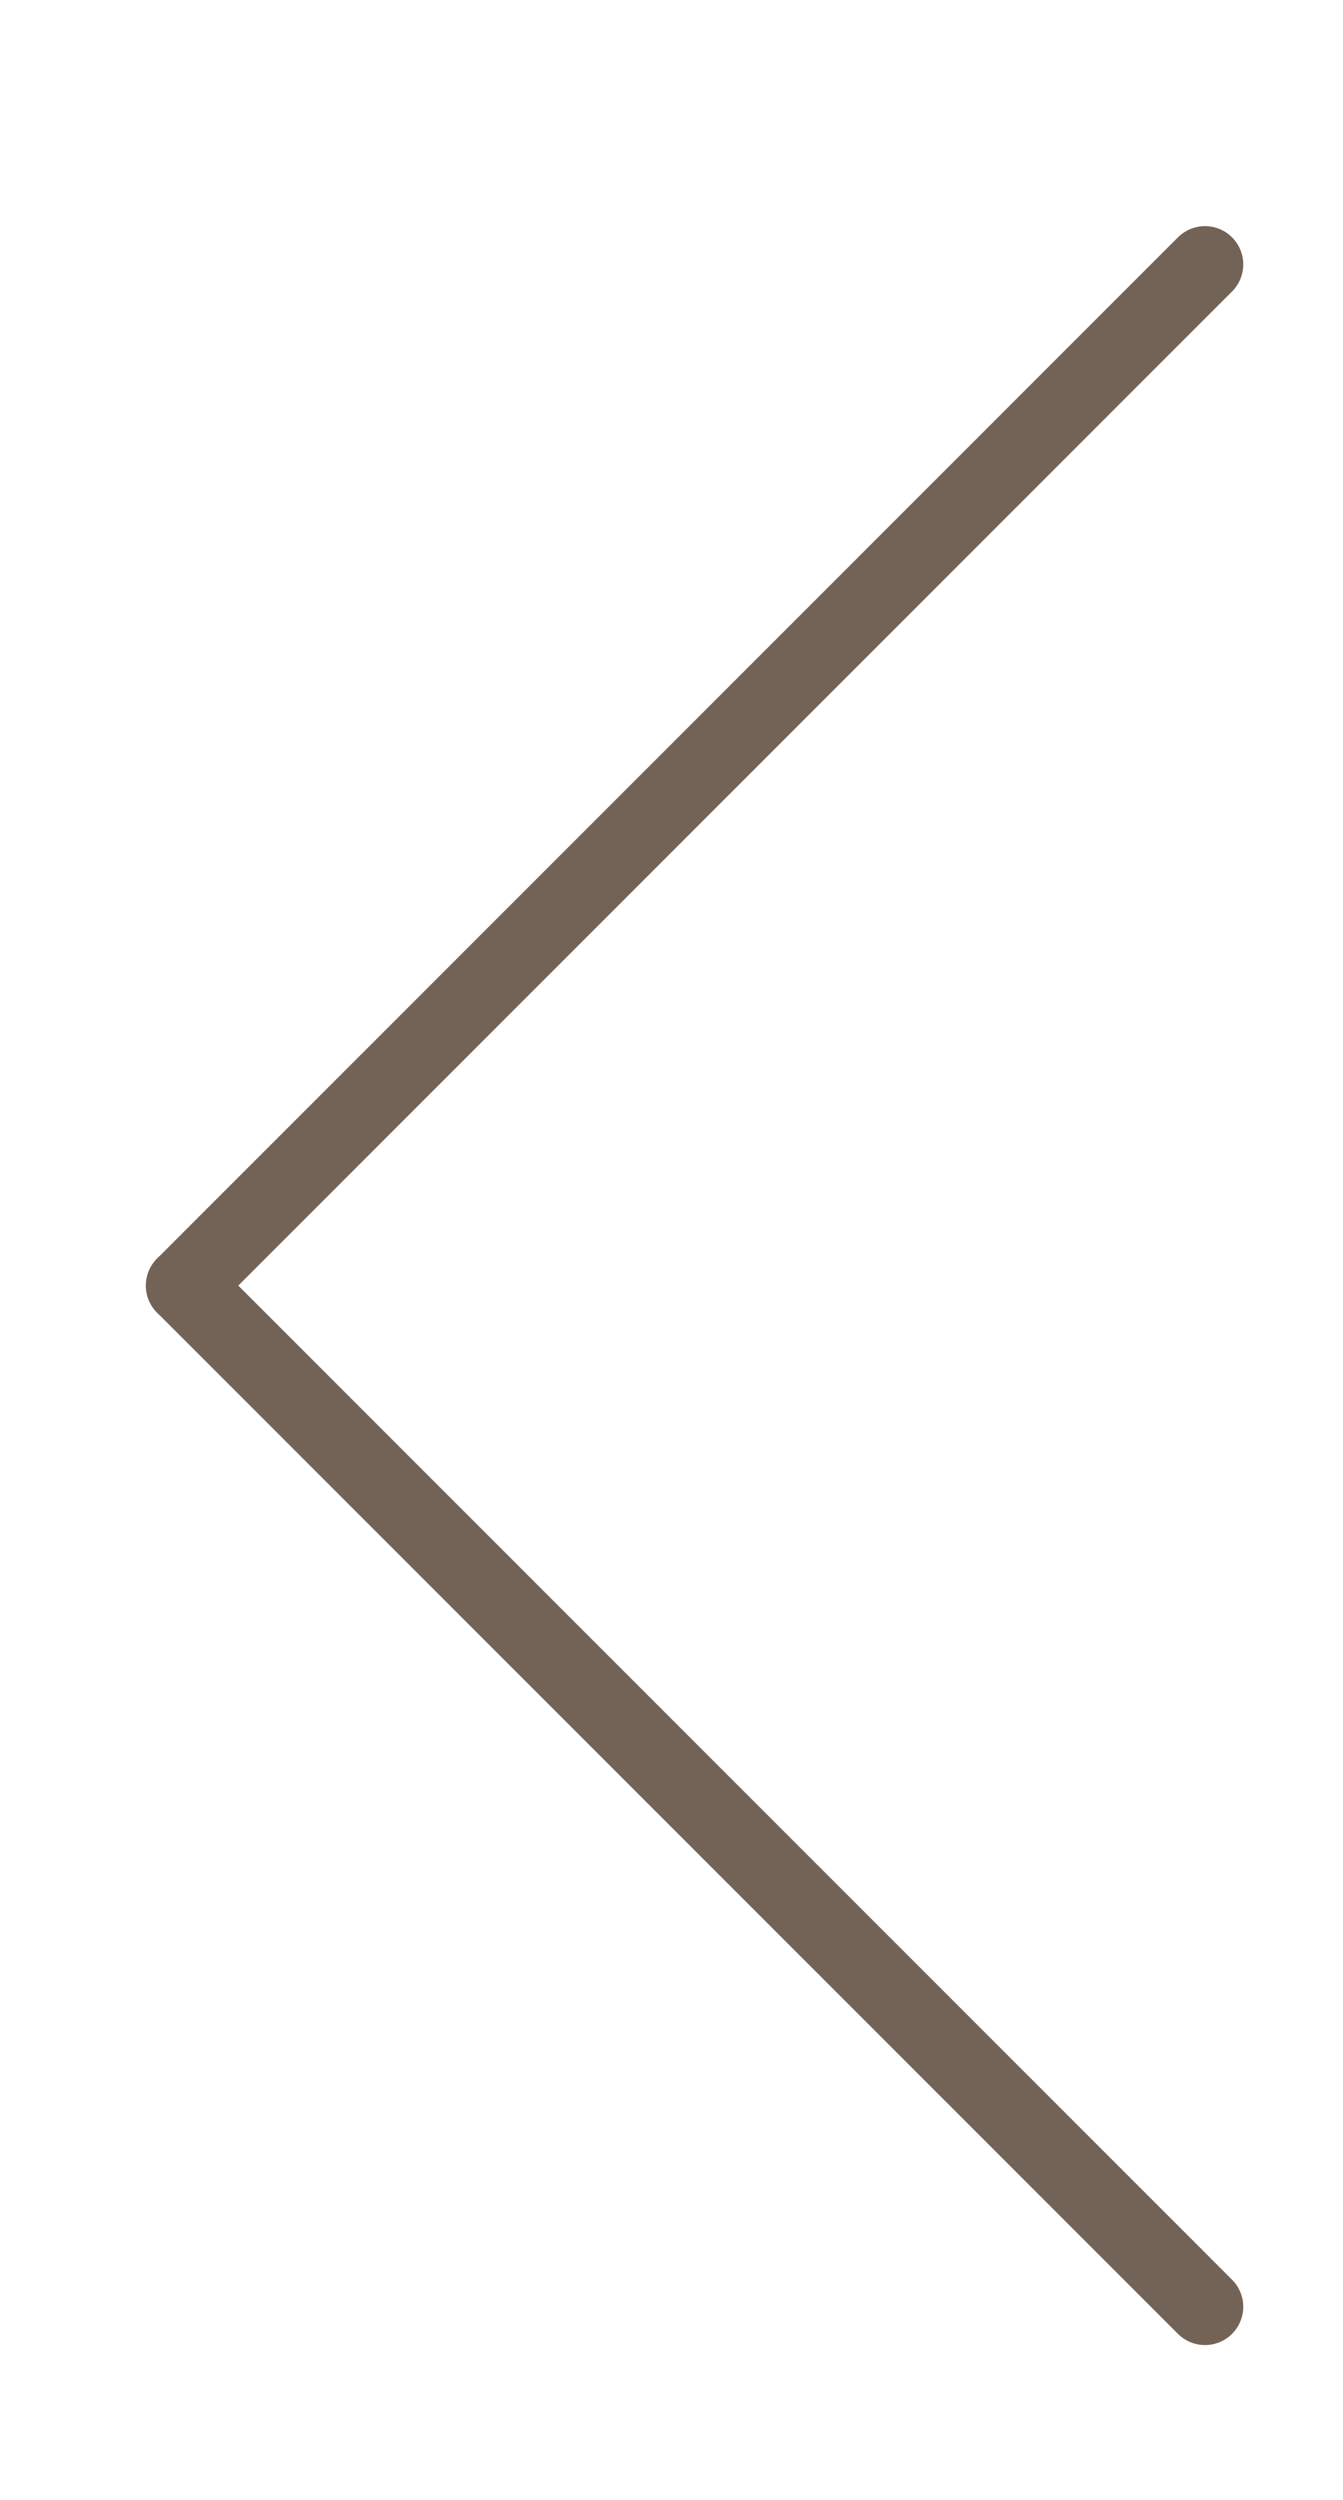
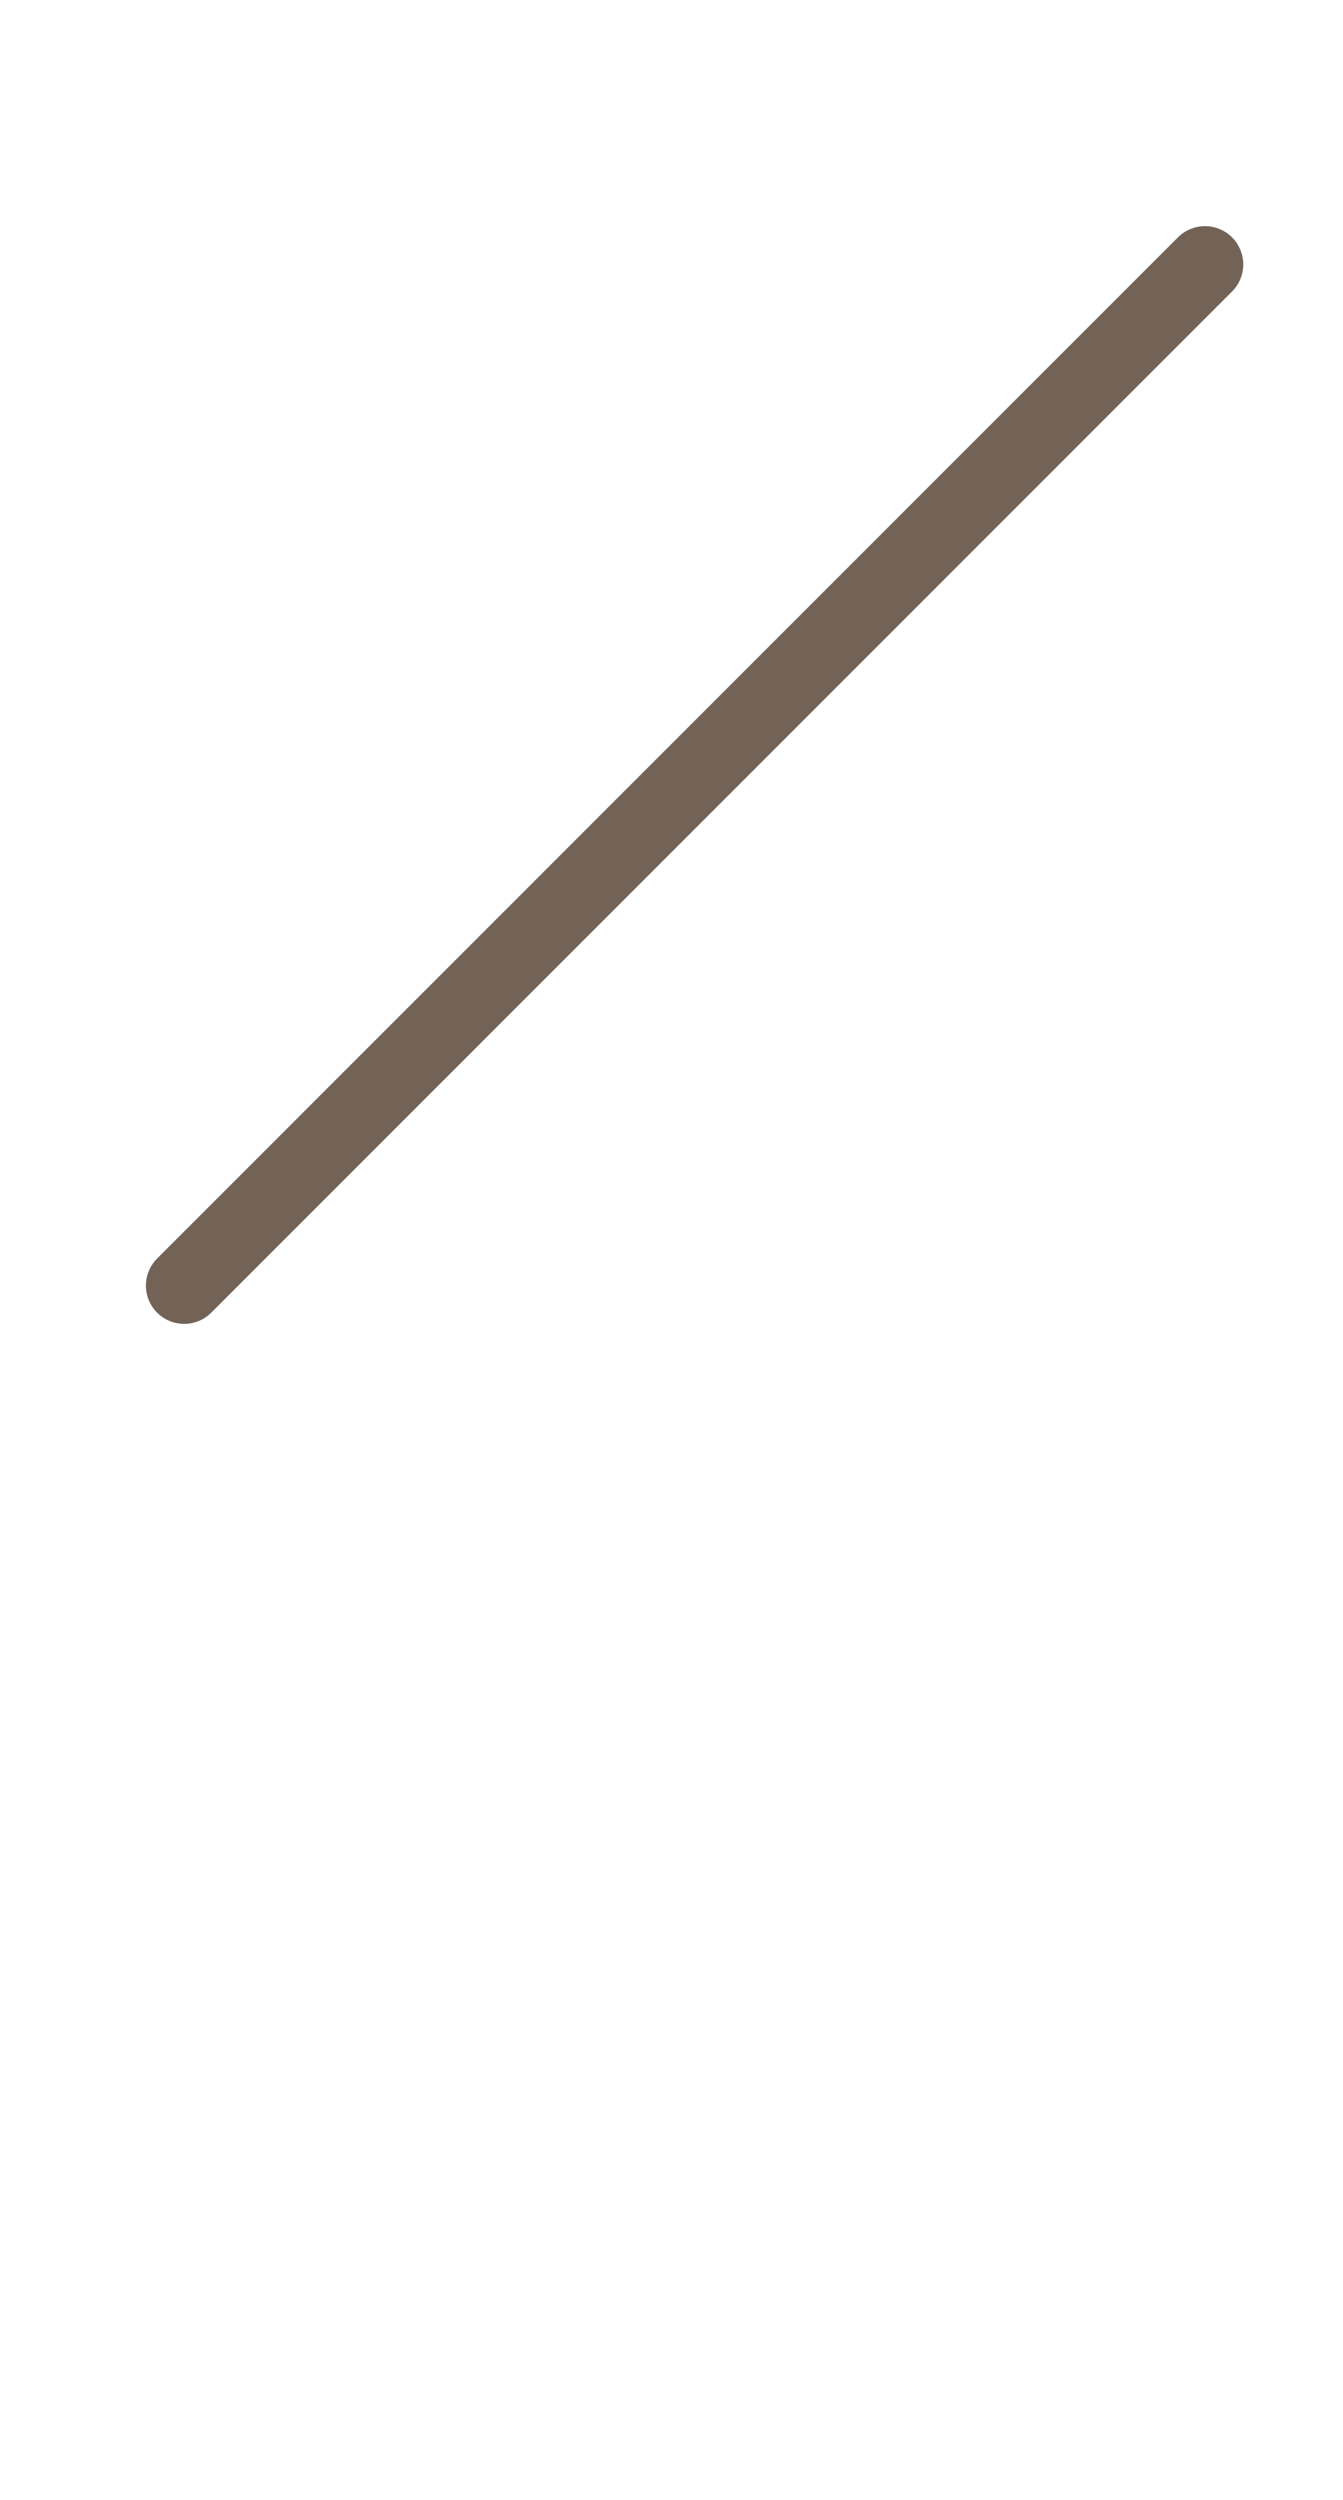
<svg xmlns="http://www.w3.org/2000/svg" id="Слой_1" data-name="Слой 1" viewBox="0 0 52.65 97.94">
  <defs>
    <style>.cls-1{fill:none;stroke:#736357;stroke-linecap:round;stroke-linejoin:round;stroke-width:3px;}</style>
  </defs>
  <line class="cls-1" x1="7.22" y1="50.37" x2="47.24" y2="10.36" />
-   <line class="cls-1" x1="47.24" y1="90.38" x2="7.22" y2="50.37" />
</svg>